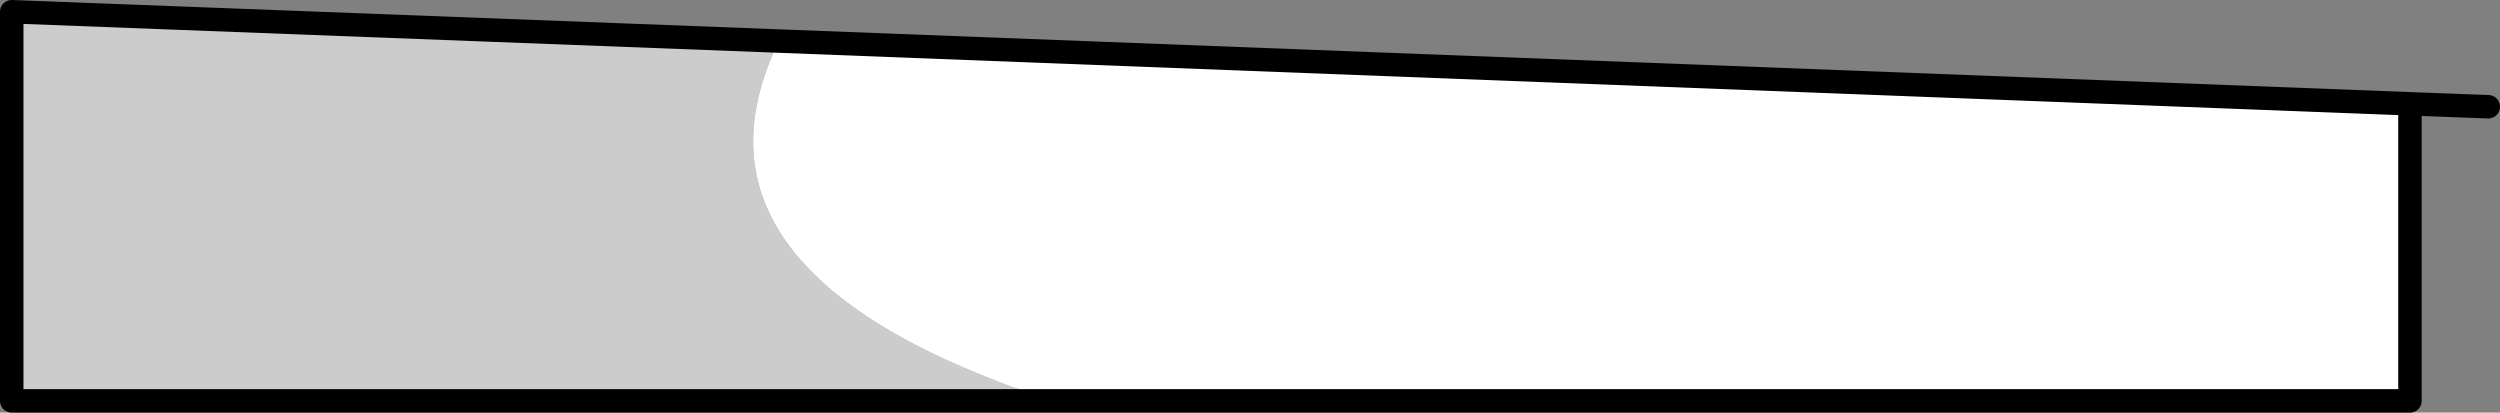
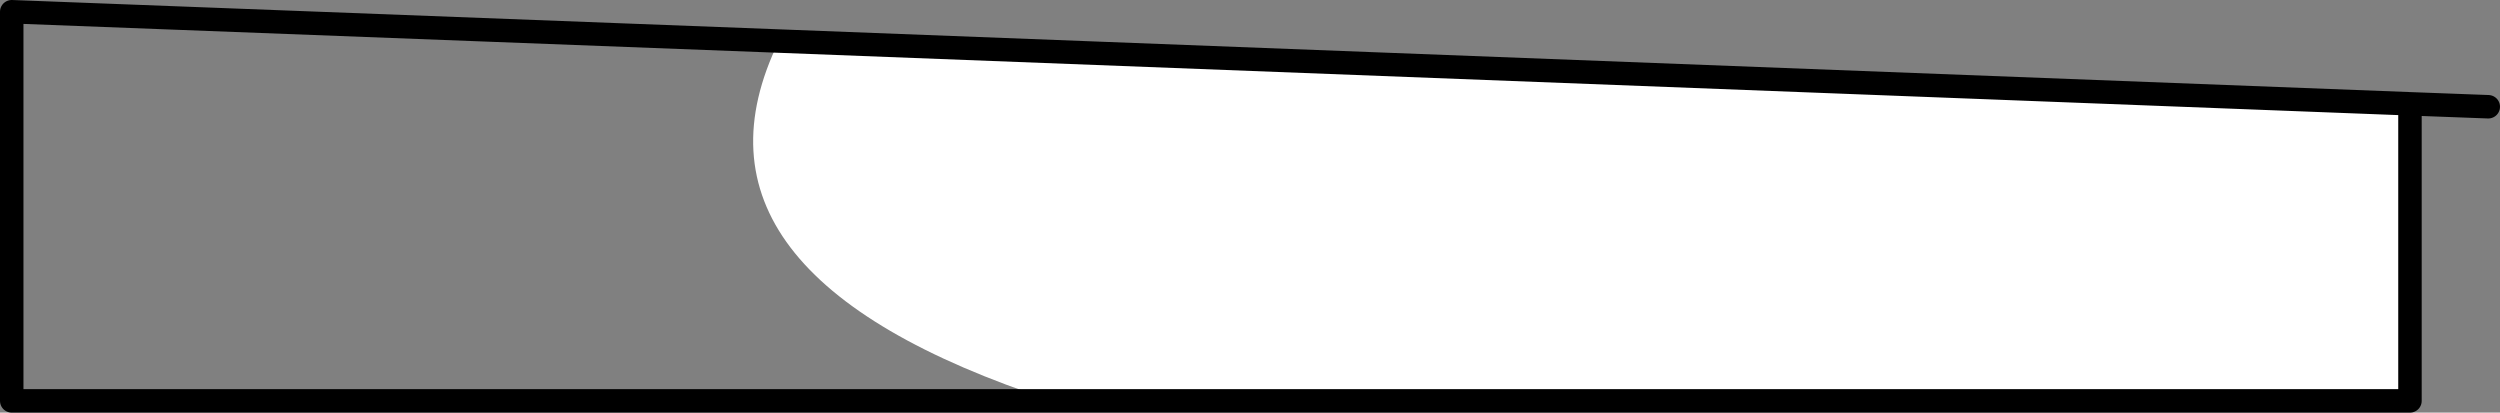
<svg xmlns="http://www.w3.org/2000/svg" height="70.35px" width="426.25px">
  <rect width="100%" height="100%" fill="#808080" stroke="none" />
  <g transform="matrix(1.0, 0.0, 0.0, 1.0, 9.1, -247.7)">
-     <path d="M170.35 316.05 L-7.1 316.05 -7.1 249.7 123.7 254.7 Q104.35 294.45 170.35 316.05" fill="#cccccc" fill-rule="evenodd" stroke="none" />
    <path d="M401.8 265.4 L401.8 316.05 170.35 316.05 Q104.35 294.45 123.7 254.7 L401.8 265.4" fill="#ffffff" fill-rule="evenodd" stroke="none" />
    <path d="M401.8 265.4 L415.15 265.9 M401.8 265.4 L401.8 316.05 170.35 316.05 -7.1 316.05 -7.1 249.7 123.7 254.7 401.8 265.4 Z" fill="none" stroke="#000000" stroke-linecap="round" stroke-linejoin="round" stroke-width="4.0" />
  </g>
</svg>